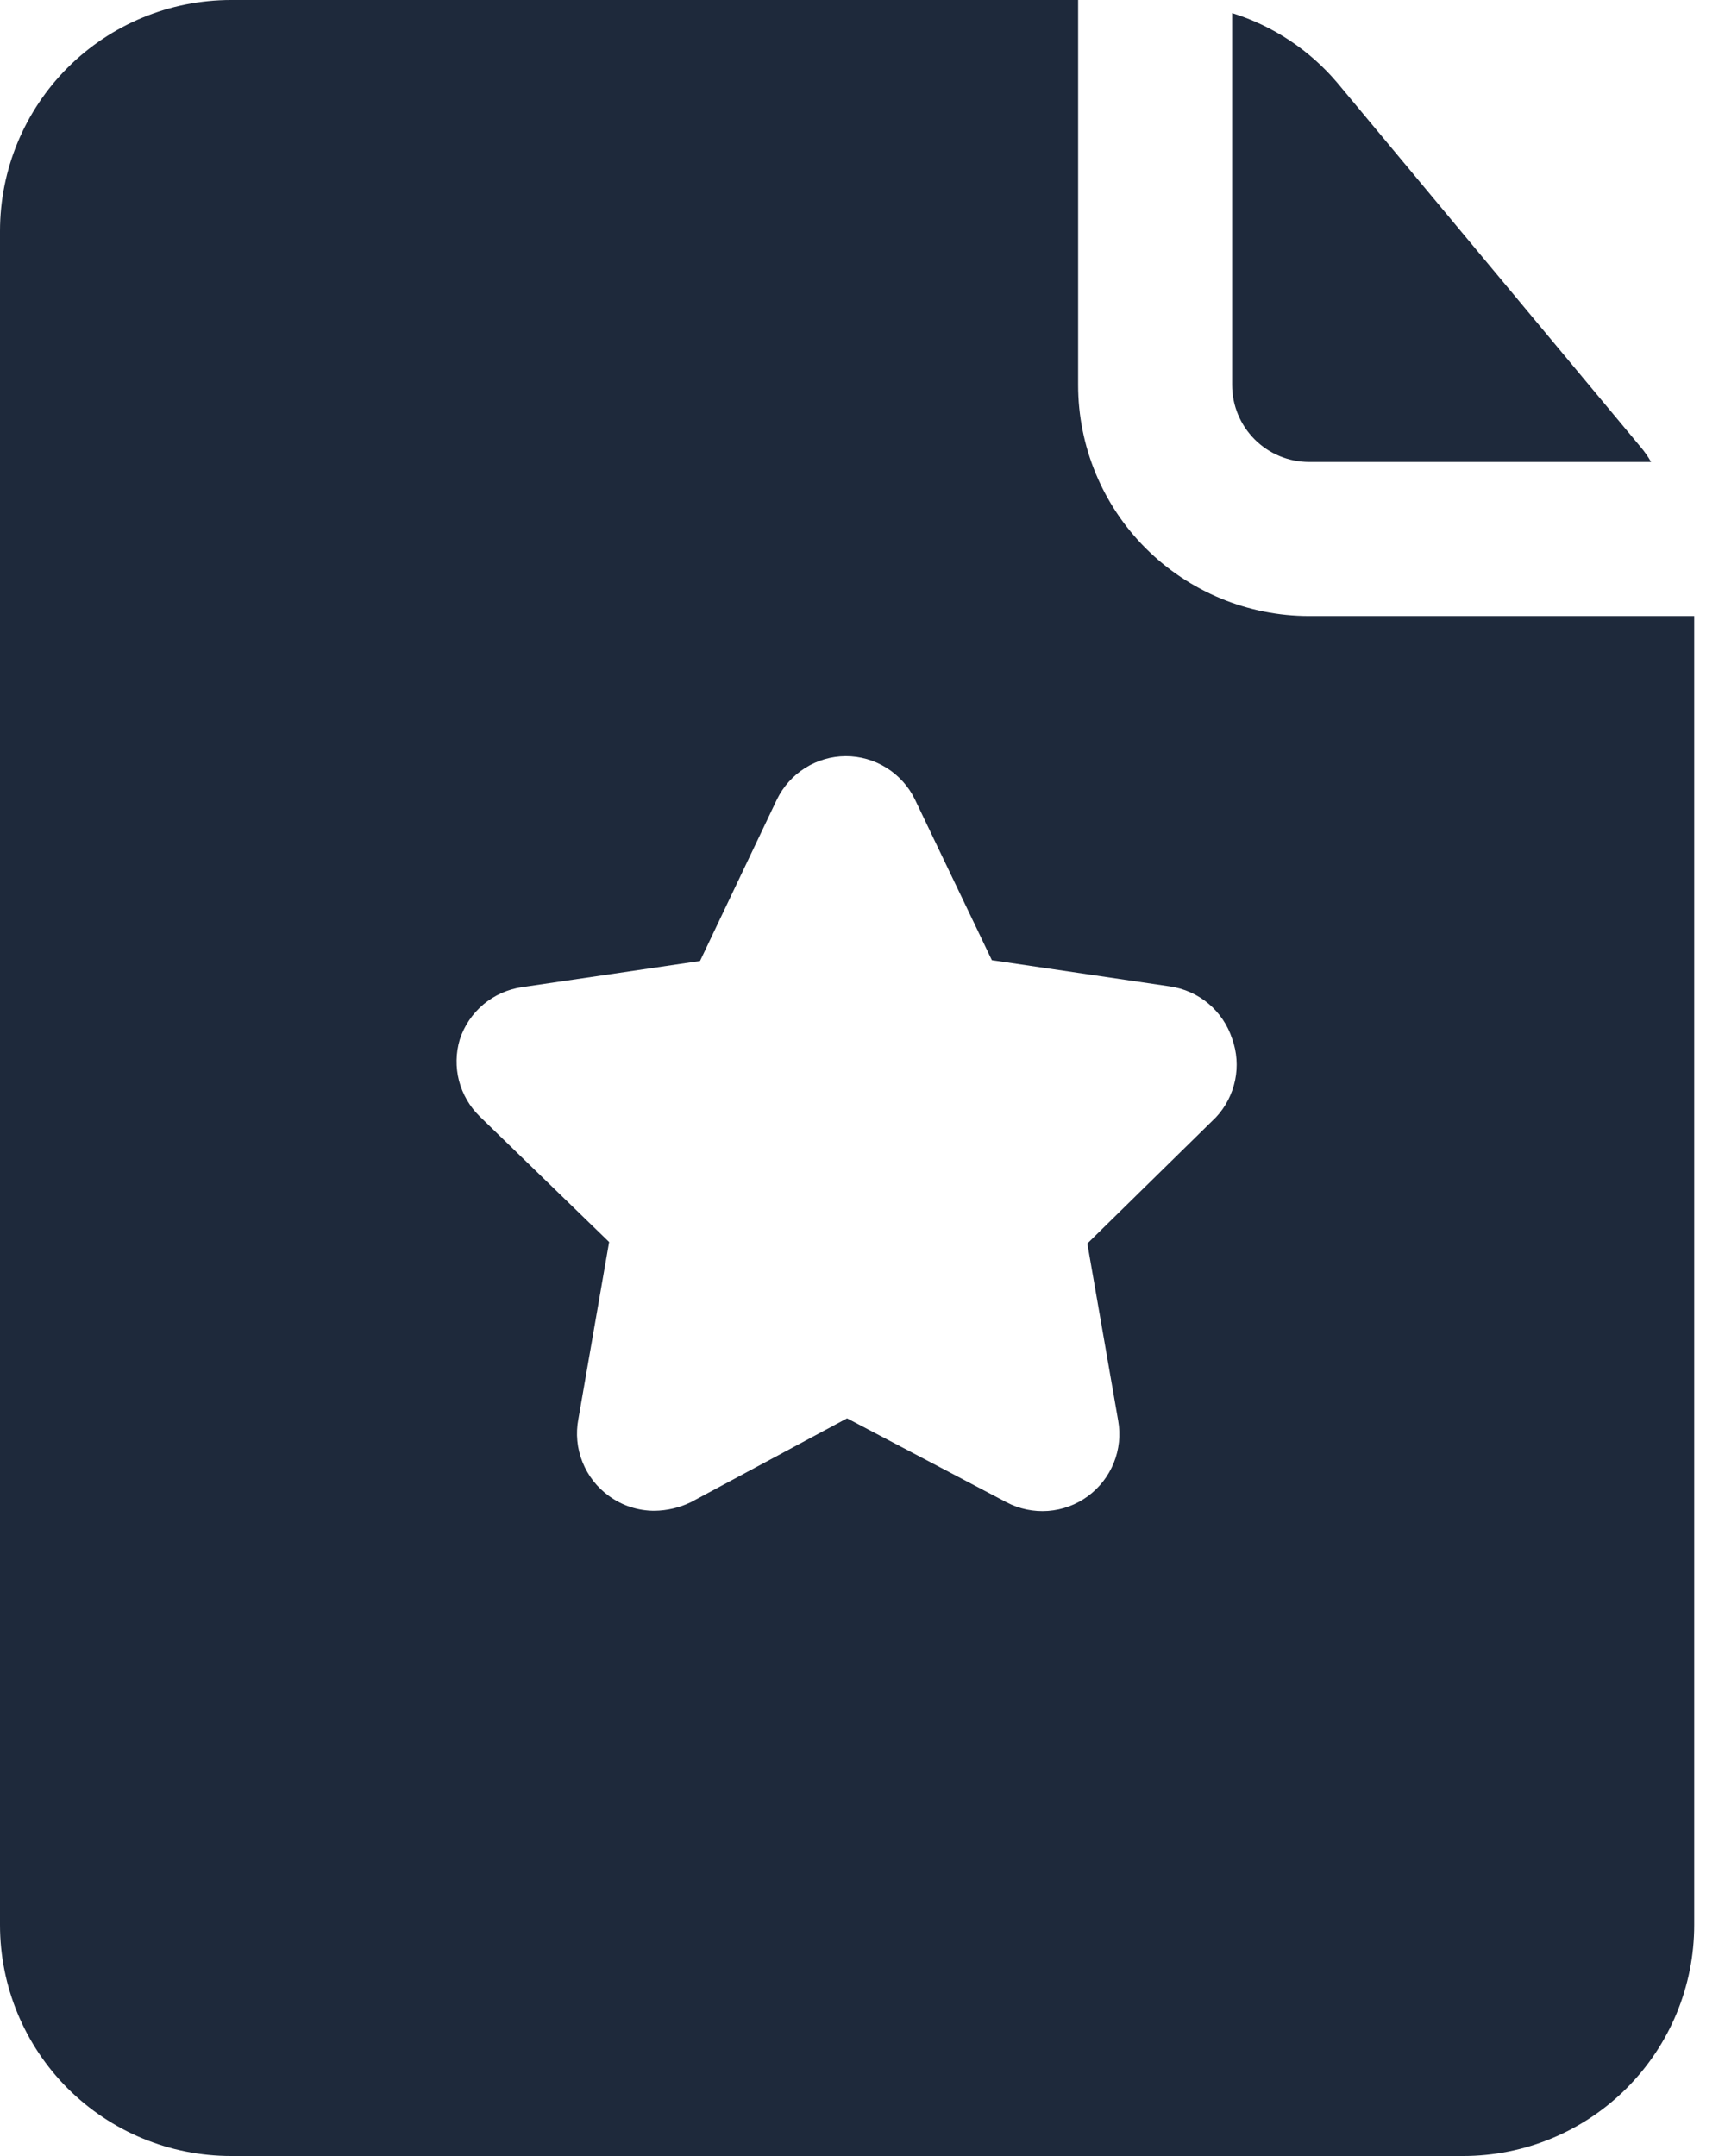
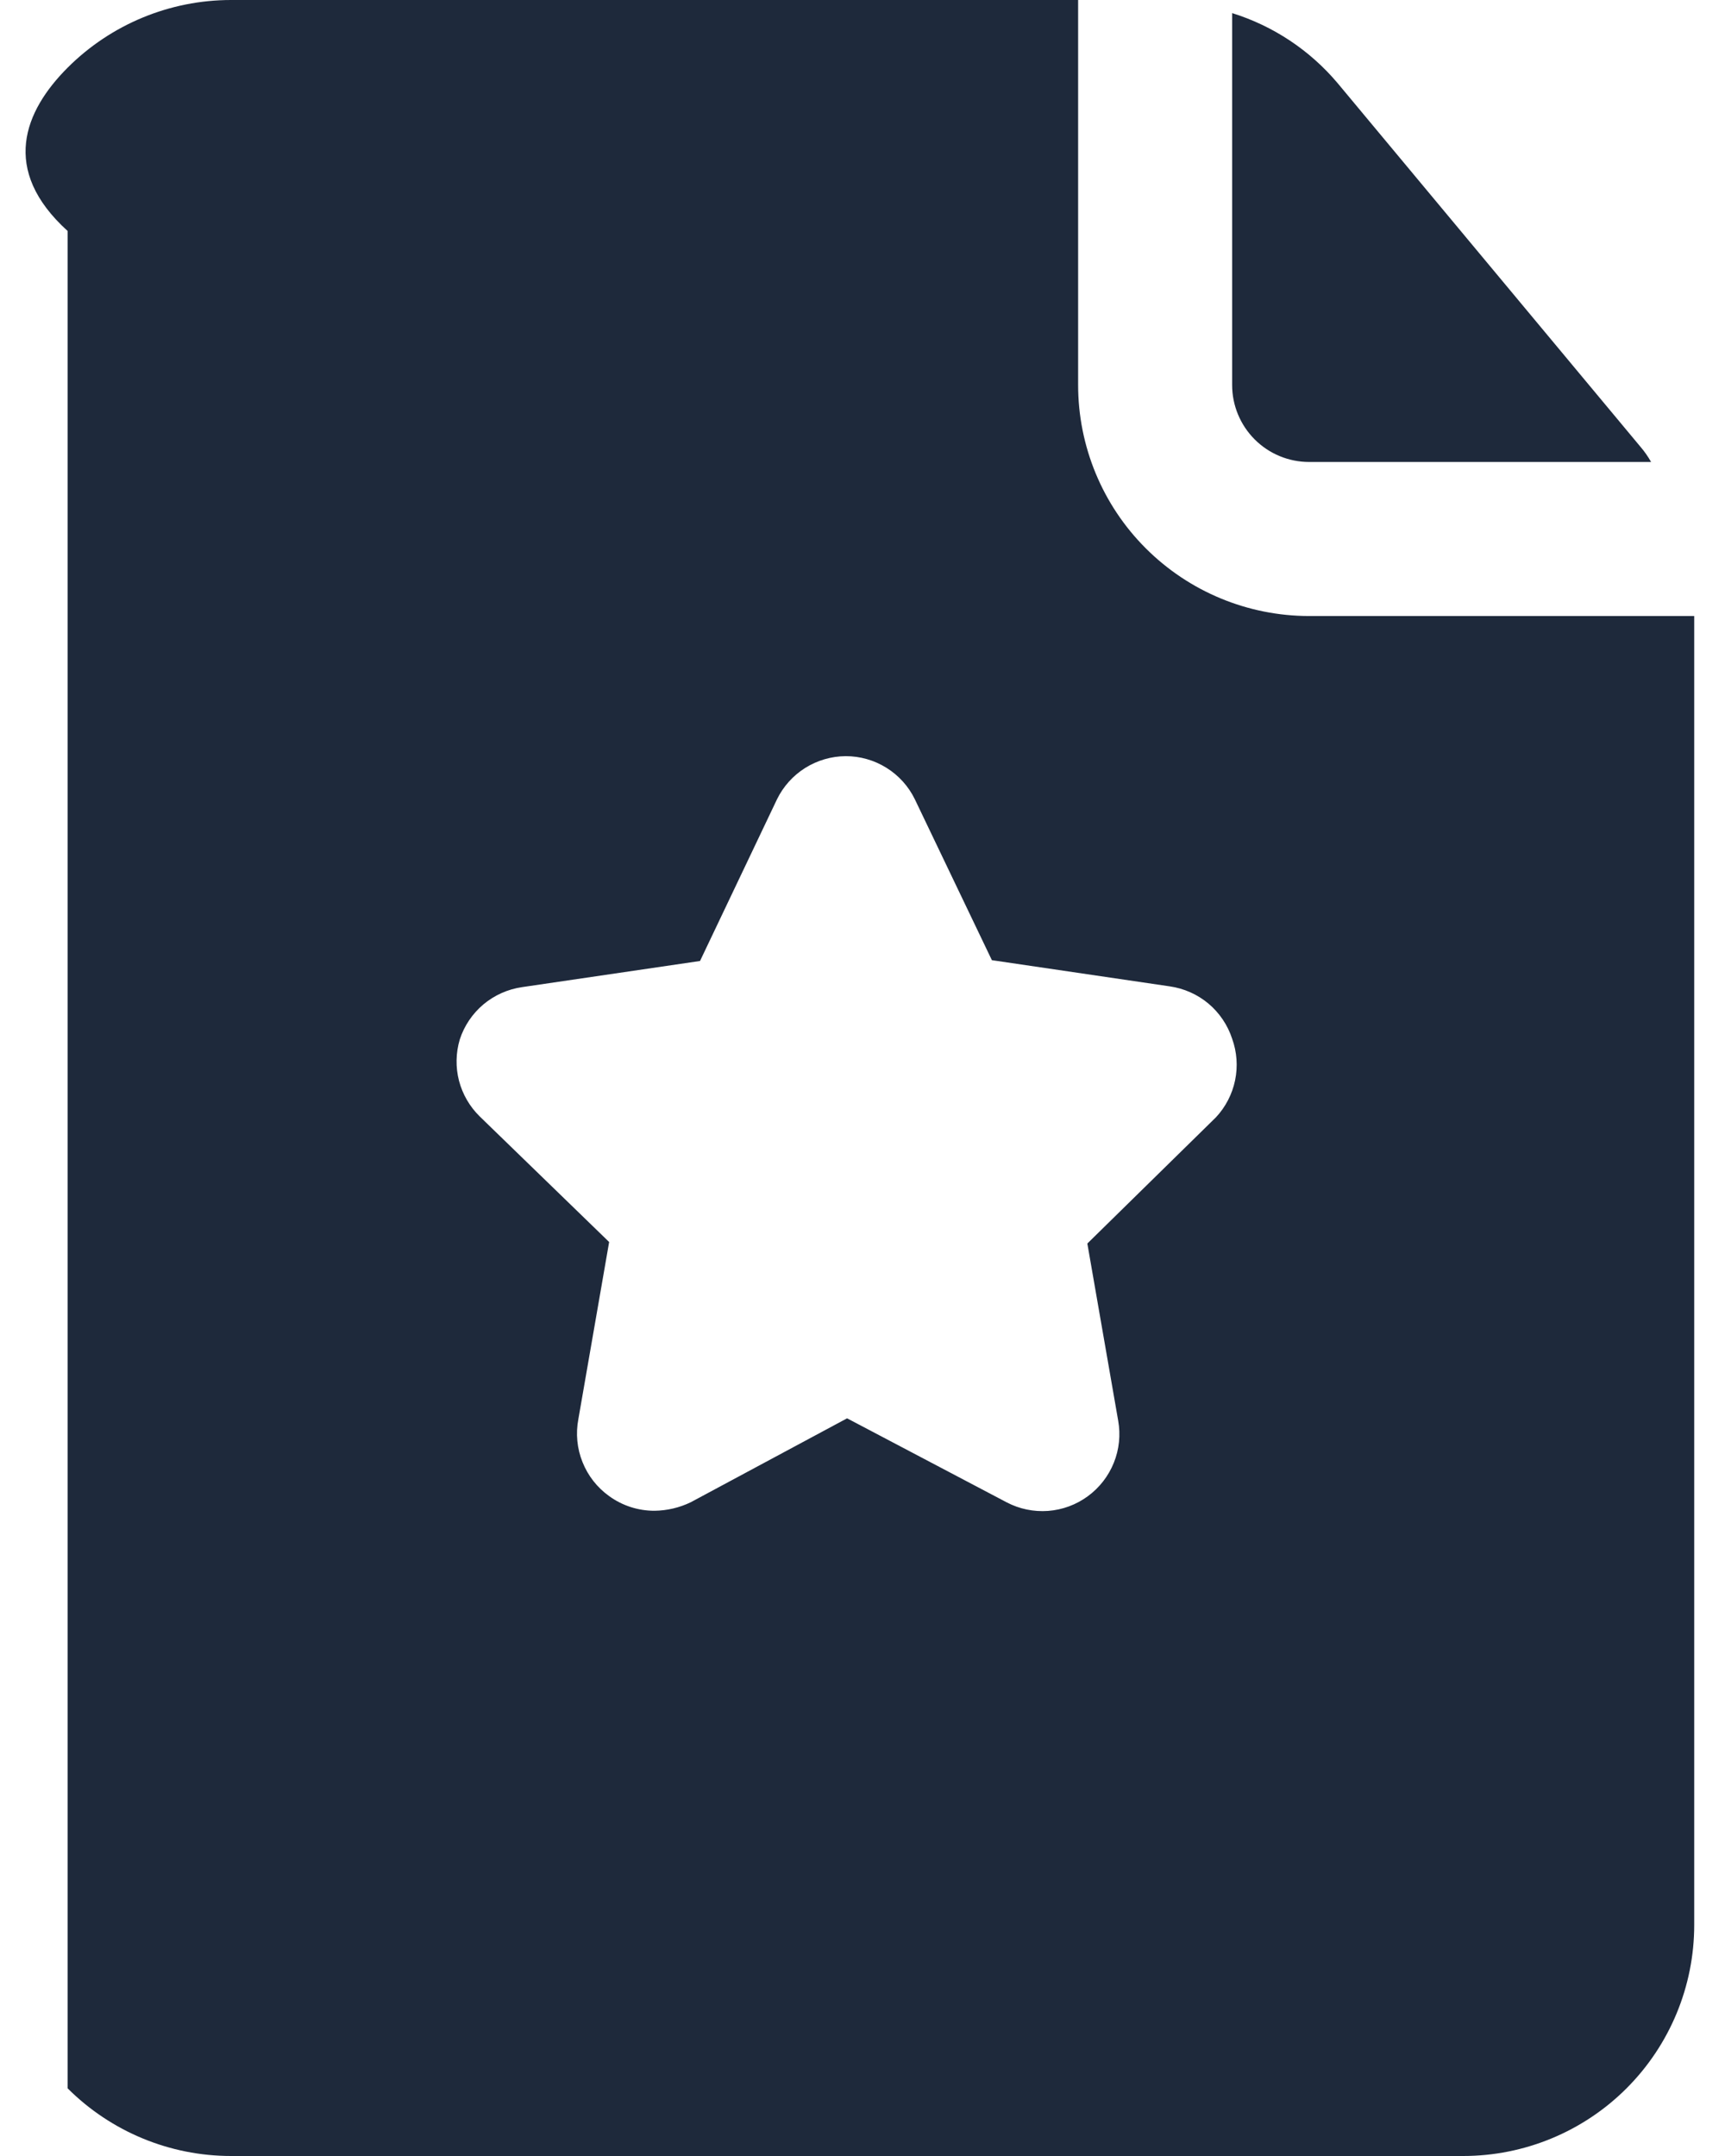
<svg xmlns="http://www.w3.org/2000/svg" width="32" height="40" viewBox="0 0 32 40" fill="none">
-   <path d="M22.857 7.143V0.243C23.62 0.481 24.299 0.932 24.814 1.543L30.429 8.286C30.505 8.374 30.572 8.47 30.629 8.571H24.286C23.907 8.571 23.544 8.421 23.276 8.153C23.008 7.885 22.857 7.522 22.857 7.143ZM31.429 11.429V35.714C31.429 36.851 30.977 37.941 30.173 38.745C29.37 39.548 28.279 40 27.143 40H4.286C3.149 40 2.059 39.548 1.255 38.745C0.452 37.941 0 36.851 0 35.714V4.286C0 3.149 0.452 2.059 1.255 1.255C2.059 0.452 3.149 0 4.286 0H20V7.143C20 8.28 20.451 9.37 21.255 10.173C22.059 10.977 23.149 11.429 24.286 11.429H31.429ZM22.857 19.271C22.774 19.017 22.622 18.792 22.418 18.62C22.213 18.448 21.964 18.338 21.7 18.3L18.4 17.814L16.971 14.829C16.854 14.588 16.671 14.386 16.443 14.244C16.216 14.103 15.954 14.028 15.686 14.029C15.42 14.031 15.161 14.107 14.936 14.248C14.712 14.389 14.531 14.59 14.414 14.829L12.986 17.829L9.686 18.314C9.421 18.352 9.173 18.463 8.968 18.634C8.764 18.806 8.611 19.032 8.529 19.286C8.455 19.535 8.45 19.8 8.515 20.052C8.581 20.303 8.714 20.532 8.9 20.714L11.3 23.043L10.729 26.329C10.678 26.596 10.704 26.873 10.806 27.126C10.907 27.38 11.078 27.598 11.3 27.757C11.545 27.935 11.84 28.03 12.143 28.029C12.375 28.026 12.605 27.972 12.814 27.871L15.714 26.314L18.671 27.871C18.908 27.996 19.175 28.051 19.441 28.032C19.708 28.012 19.964 27.918 20.179 27.76C20.395 27.602 20.562 27.387 20.662 27.139C20.762 26.891 20.79 26.62 20.743 26.357L20.171 23.071L22.557 20.729C22.736 20.537 22.859 20.299 22.912 20.042C22.965 19.785 22.946 19.518 22.857 19.271Z" fill="#1E293B" />
+   <path d="M22.857 7.143V0.243C23.62 0.481 24.299 0.932 24.814 1.543L30.429 8.286C30.505 8.374 30.572 8.47 30.629 8.571H24.286C23.907 8.571 23.544 8.421 23.276 8.153C23.008 7.885 22.857 7.522 22.857 7.143ZM31.429 11.429V35.714C31.429 36.851 30.977 37.941 30.173 38.745C29.37 39.548 28.279 40 27.143 40H4.286C3.149 40 2.059 39.548 1.255 38.745V4.286C0 3.149 0.452 2.059 1.255 1.255C2.059 0.452 3.149 0 4.286 0H20V7.143C20 8.28 20.451 9.37 21.255 10.173C22.059 10.977 23.149 11.429 24.286 11.429H31.429ZM22.857 19.271C22.774 19.017 22.622 18.792 22.418 18.62C22.213 18.448 21.964 18.338 21.7 18.3L18.4 17.814L16.971 14.829C16.854 14.588 16.671 14.386 16.443 14.244C16.216 14.103 15.954 14.028 15.686 14.029C15.42 14.031 15.161 14.107 14.936 14.248C14.712 14.389 14.531 14.59 14.414 14.829L12.986 17.829L9.686 18.314C9.421 18.352 9.173 18.463 8.968 18.634C8.764 18.806 8.611 19.032 8.529 19.286C8.455 19.535 8.45 19.8 8.515 20.052C8.581 20.303 8.714 20.532 8.9 20.714L11.3 23.043L10.729 26.329C10.678 26.596 10.704 26.873 10.806 27.126C10.907 27.38 11.078 27.598 11.3 27.757C11.545 27.935 11.84 28.03 12.143 28.029C12.375 28.026 12.605 27.972 12.814 27.871L15.714 26.314L18.671 27.871C18.908 27.996 19.175 28.051 19.441 28.032C19.708 28.012 19.964 27.918 20.179 27.76C20.395 27.602 20.562 27.387 20.662 27.139C20.762 26.891 20.79 26.62 20.743 26.357L20.171 23.071L22.557 20.729C22.736 20.537 22.859 20.299 22.912 20.042C22.965 19.785 22.946 19.518 22.857 19.271Z" fill="#1E293B" />
</svg>